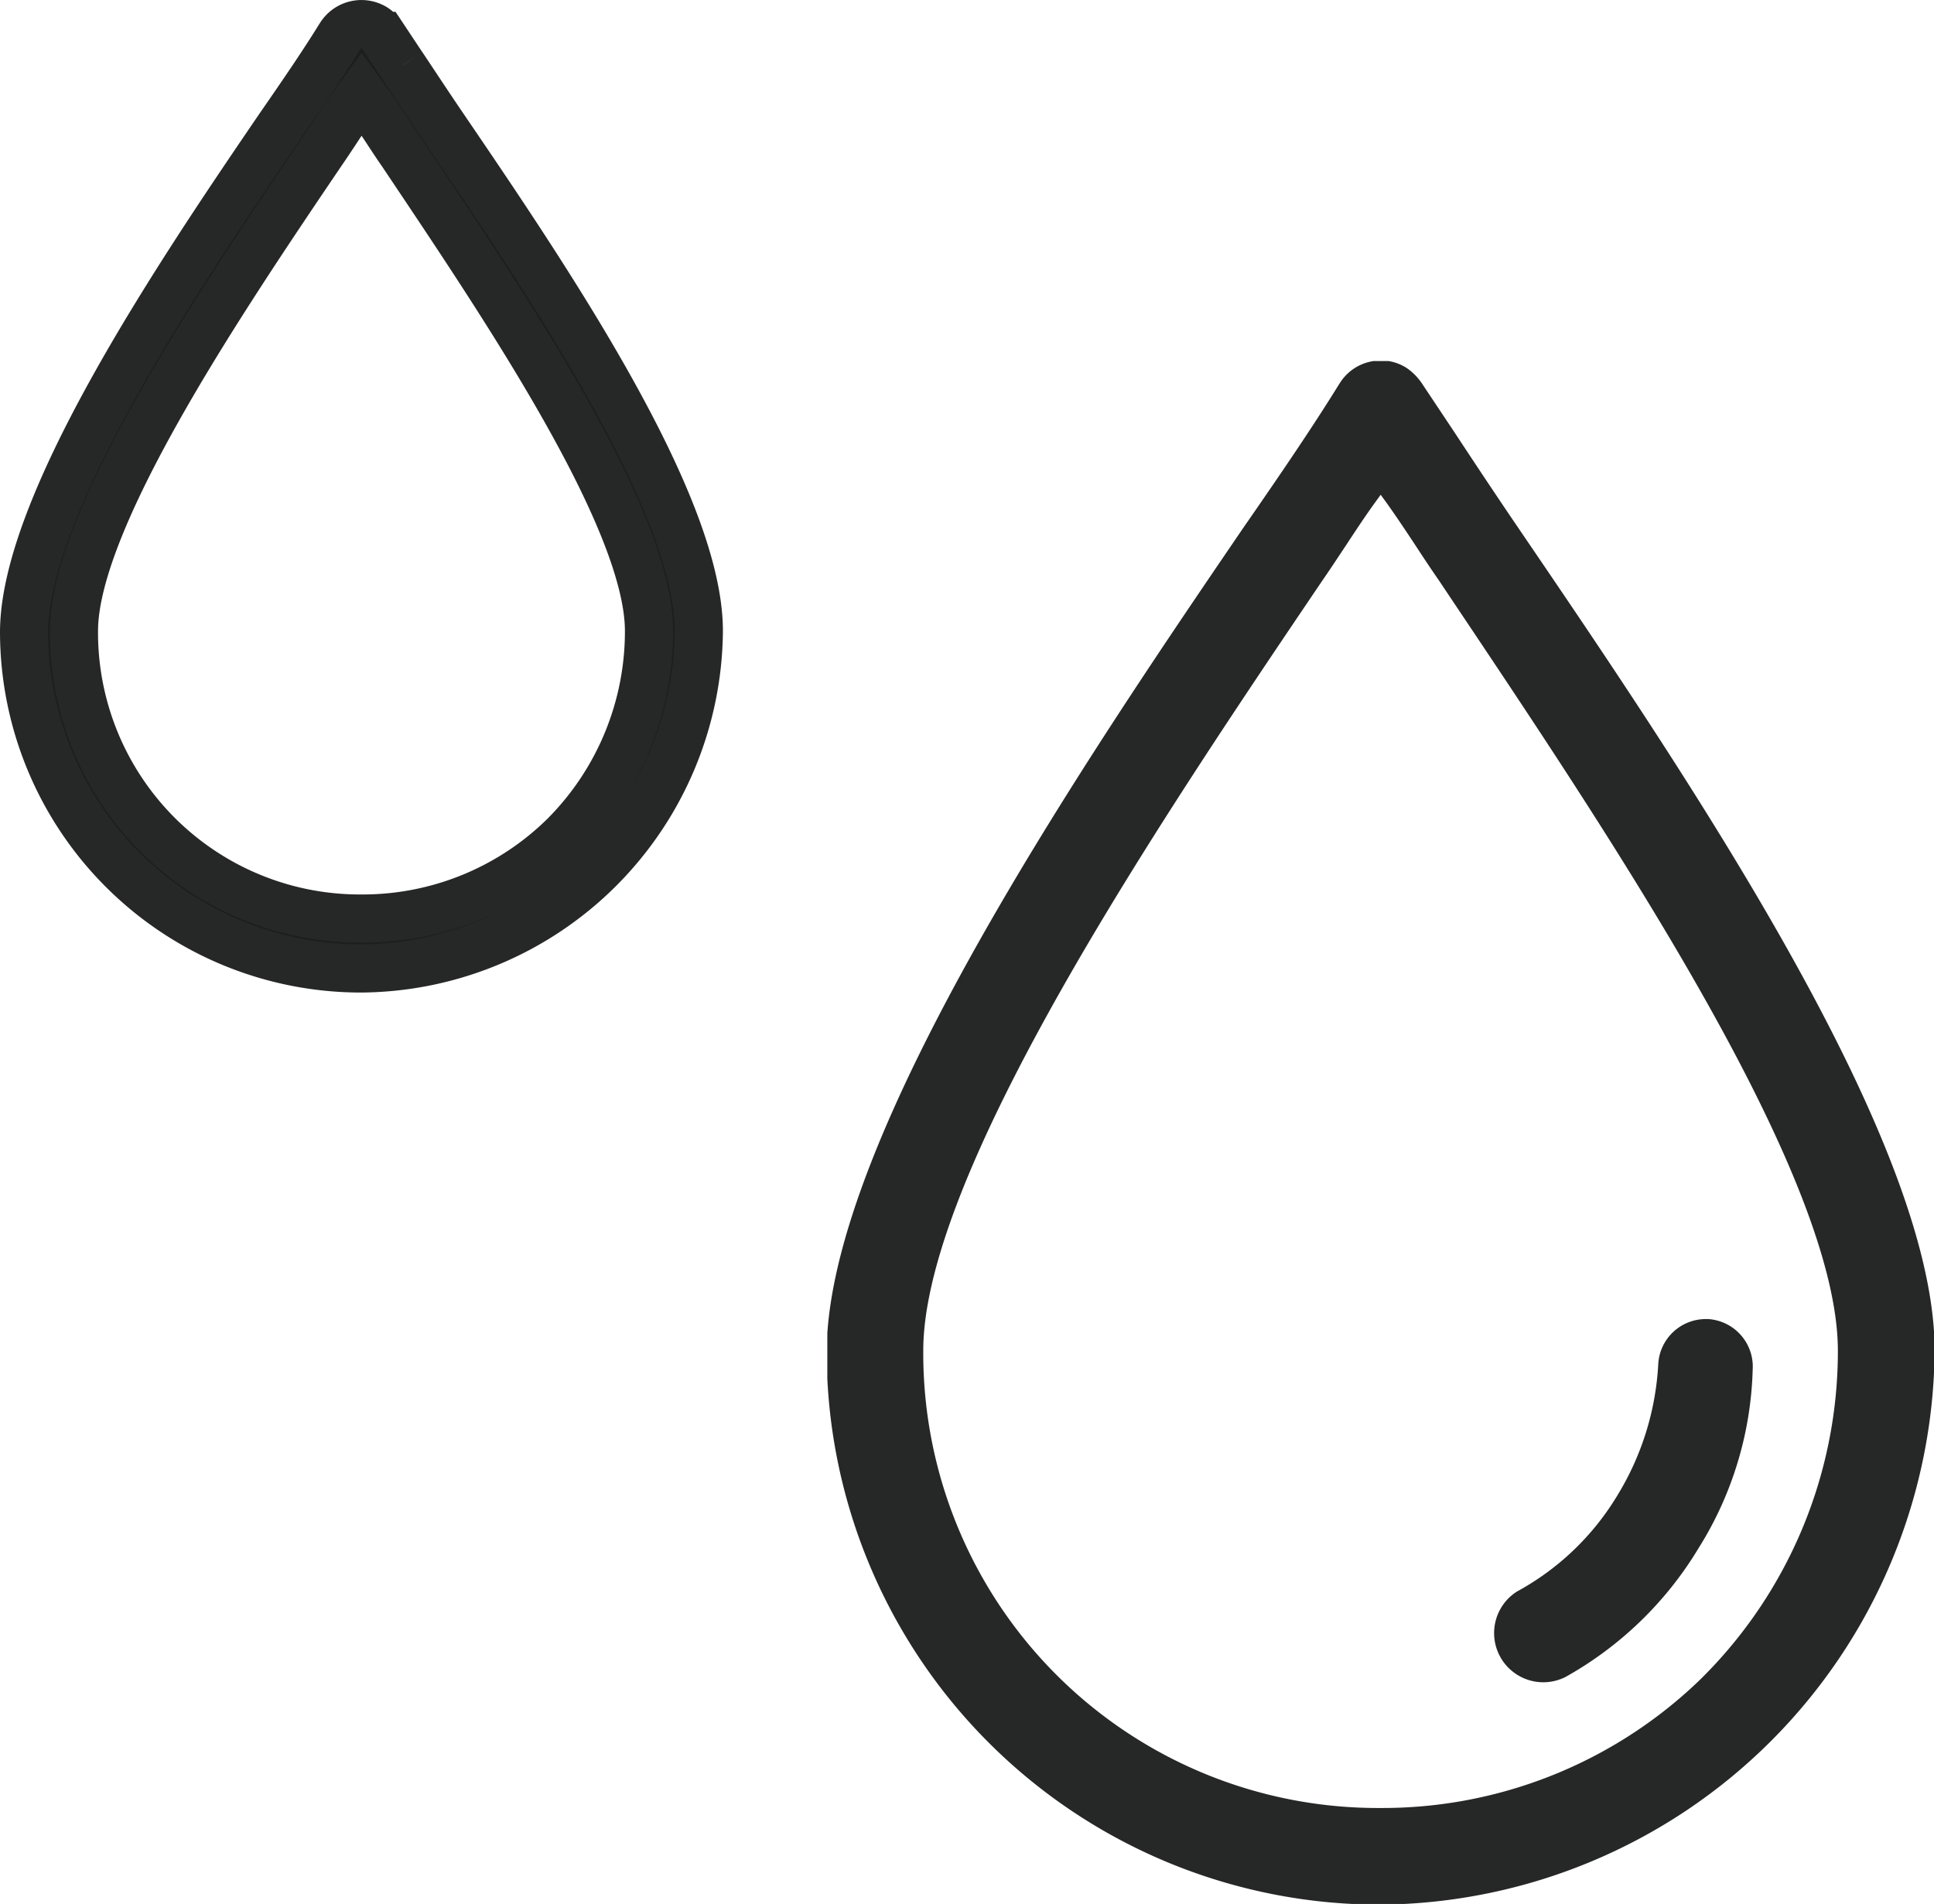
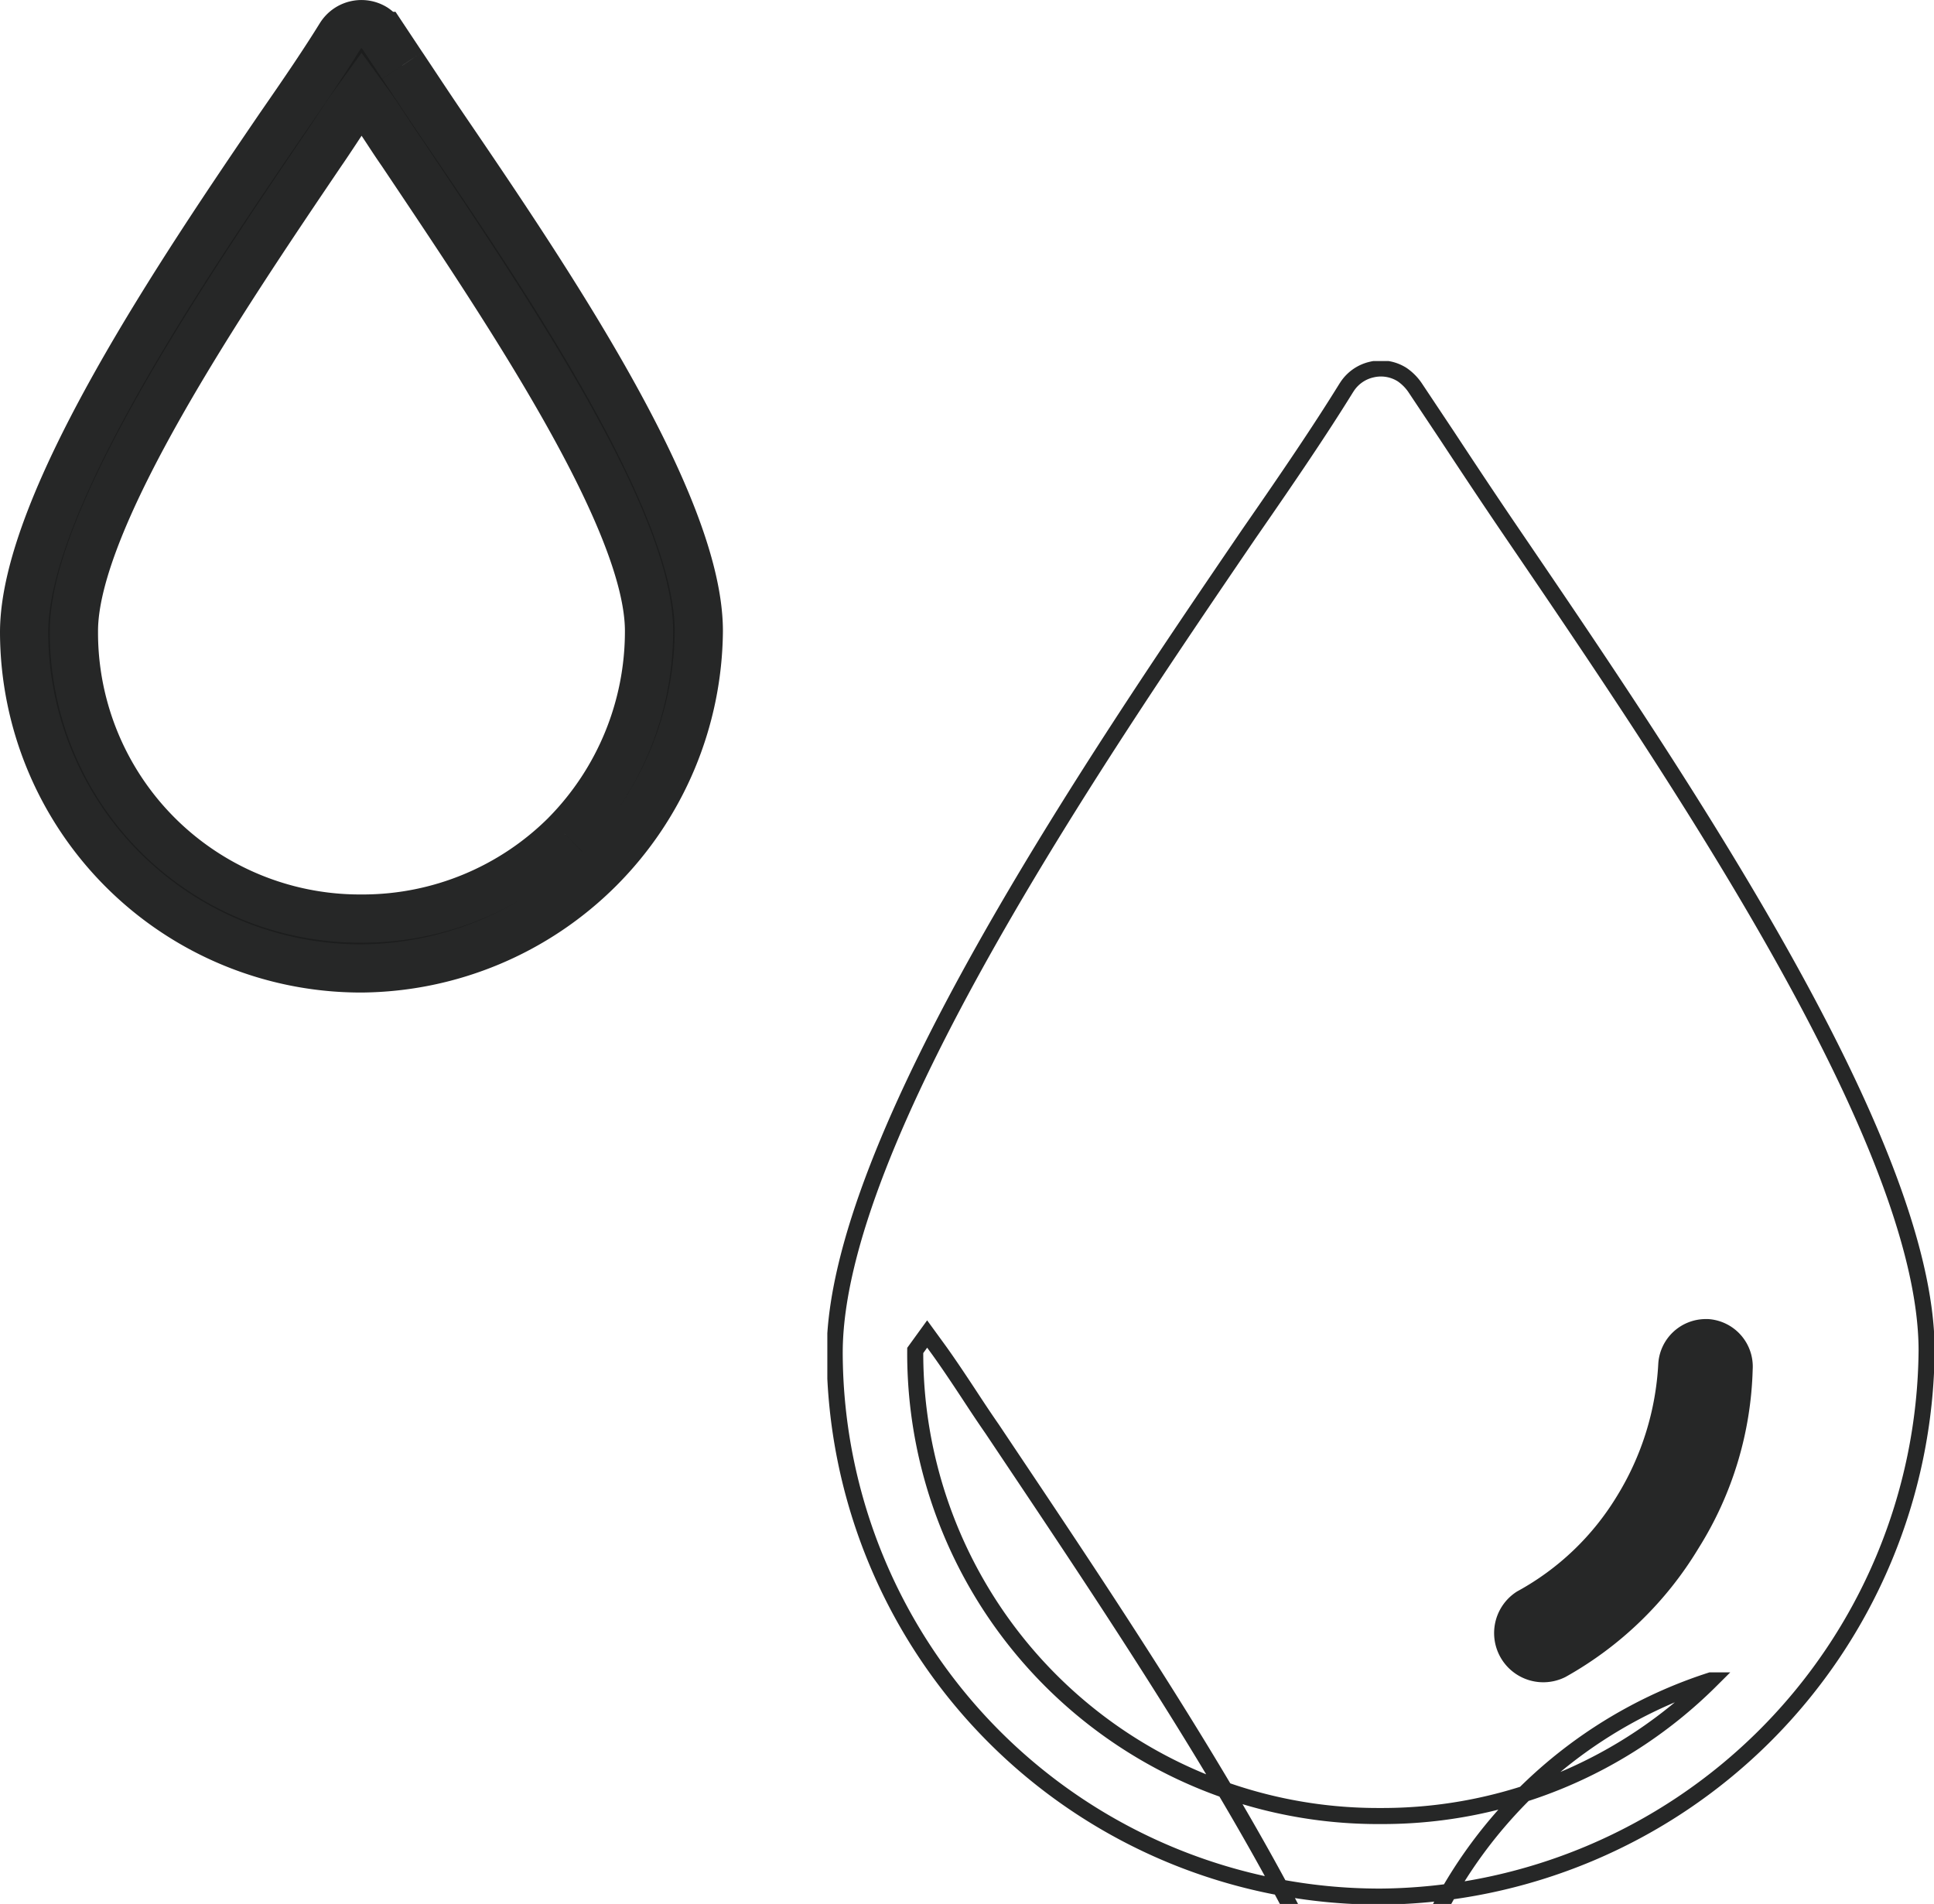
<svg xmlns="http://www.w3.org/2000/svg" width="60.194" height="59.254" viewBox="0 0 60.194 59.254">
  <defs>
    <style>
      .cls-1, .cls-4, .cls-7 {
        fill: none;
      }

      .cls-2 {
        clip-path: url(#clip-path);
      }

      .cls-3 {
        fill: #262727;
      }

      .cls-4, .cls-7 {
        stroke: #262727;
        stroke-miterlimit: 10;
      }

      .cls-4 {
        stroke-width: 0.5px;
      }

      .cls-5 {
        clip-path: url(#clip-path-2);
      }

      .cls-6 {
        fill: #1c1d1d;
      }

      .cls-7 {
        stroke-width: 1.5px;
      }
    </style>
    <clipPath id="clip-path">
      <rect id="長方形_4540" data-name="長方形 4540" class="cls-1" width="34.444" height="48.017" />
    </clipPath>
    <clipPath id="clip-path-2">
      <rect id="長方形_4541" data-name="長方形 4541" class="cls-1" width="22.5" height="30.889" transform="translate(0 0)" />
    </clipPath>
  </defs>
  <g id="グループ_6840" data-name="グループ 6840" transform="translate(-1156.5 -5564.439)">
    <g id="グループ_6837" data-name="グループ 6837" transform="translate(1182.25 5575.676)">
      <g id="グループ_6836" data-name="グループ 6836" class="cls-2" transform="translate(0 0)">
-         <path id="パス_1099" data-name="パス 1099" class="cls-3" d="M19.3,2.329,18.309.841a1.545,1.545,0,0,0-.4-.4,1.231,1.231,0,0,0-.935-.159,1.244,1.244,0,0,0-.788.551l-.013.019c-.819,1.324-1.767,2.721-3.029,4.541C8.321,12.471.249,24.323.249,30.881A16.967,16.967,0,0,0,17.244,47.808a17.139,17.139,0,0,0,16.99-16.995c0-6.49-7.758-17.885-12.892-25.426-.732-1.076-1.407-2.1-2.045-3.059m8.218,38.75,0,0A14.476,14.476,0,0,1,17.335,45.3H17.24A14.4,14.4,0,0,1,2.756,30.811c0-5.67,7.5-16.757,12.459-24.093.259-.374.5-.742.738-1.1.314-.477.616-.935.918-1.351l.371-.512.372.511c.3.418.607.879.923,1.358.233.356.475.723.729,1.088l.456.682c5.065,7.561,12,17.915,12,23.42a14.581,14.581,0,0,1-4.21,10.266" transform="translate(-0.02 -0.02)" />
-         <path id="パス_1100" data-name="パス 1100" class="cls-4" d="M19.3,2.329,18.309.841a1.545,1.545,0,0,0-.4-.4,1.231,1.231,0,0,0-.935-.159,1.244,1.244,0,0,0-.788.551l-.013.019c-.819,1.324-1.767,2.721-3.029,4.541C8.321,12.471.249,24.323.249,30.881A16.967,16.967,0,0,0,17.244,47.808a17.139,17.139,0,0,0,16.99-16.995c0-6.49-7.758-17.885-12.892-25.426C20.61,4.312,19.935,3.293,19.3,2.329Zm8.218,38.75,0,0A14.476,14.476,0,0,1,17.335,45.3H17.24A14.4,14.4,0,0,1,2.756,30.811c0-5.67,7.5-16.757,12.459-24.093.259-.374.5-.742.738-1.1.314-.477.616-.935.918-1.351l.371-.512.372.511c.3.418.607.879.923,1.358.233.356.475.723.729,1.088l.456.682c5.065,7.561,12,17.915,12,23.42A14.581,14.581,0,0,1,27.515,41.079Z" transform="translate(-0.02 -0.02)" />
+         <path id="パス_1100" data-name="パス 1100" class="cls-4" d="M19.3,2.329,18.309.841a1.545,1.545,0,0,0-.4-.4,1.231,1.231,0,0,0-.935-.159,1.244,1.244,0,0,0-.788.551l-.013.019c-.819,1.324-1.767,2.721-3.029,4.541C8.321,12.471.249,24.323.249,30.881A16.967,16.967,0,0,0,17.244,47.808a17.139,17.139,0,0,0,16.99-16.995c0-6.49-7.758-17.885-12.892-25.426C20.61,4.312,19.935,3.293,19.3,2.329Zm8.218,38.75,0,0A14.476,14.476,0,0,1,17.335,45.3H17.24A14.4,14.4,0,0,1,2.756,30.811l.371-.512.372.511c.3.418.607.879.923,1.358.233.356.475.723.729,1.088l.456.682c5.065,7.561,12,17.915,12,23.42A14.581,14.581,0,0,1,27.515,41.079Z" transform="translate(-0.02 -0.02)" />
        <path id="パス_1101" data-name="パス 1101" class="cls-3" d="M26.653,38.115a8.49,8.49,0,0,1-3.2,3.06A1.281,1.281,0,0,0,24.716,43.4a10.965,10.965,0,0,0,4.047-3.92,10.75,10.75,0,0,0,1.647-5.438,1.233,1.233,0,0,0-1.146-1.31l-.068,0a1.232,1.232,0,0,0-1.225,1.153,8.963,8.963,0,0,1-1.318,4.23" transform="translate(-1.859 -2.668)" />
        <path id="パス_1102" data-name="パス 1102" class="cls-4" d="M26.653,38.115a8.49,8.49,0,0,1-3.2,3.06A1.281,1.281,0,0,0,24.716,43.4a10.965,10.965,0,0,0,4.047-3.92,10.75,10.75,0,0,0,1.647-5.438,1.233,1.233,0,0,0-1.146-1.31l-.068,0a1.232,1.232,0,0,0-1.225,1.153A8.963,8.963,0,0,1,26.653,38.115Z" transform="translate(-1.859 -2.668)" />
      </g>
    </g>
    <g id="グループ_6839" data-name="グループ 6839" transform="translate(1156.5 5564.439)">
      <g id="グループ_6838" data-name="グループ 6838" class="cls-5">
        <path id="パス_1103" data-name="パス 1103" class="cls-6" d="M12.519,2.037l-.611-.92A.974.974,0,0,0,11.66.869a.773.773,0,0,0-1.065.243l-.008.012c-.506.818-1.092,1.681-1.872,2.806C5.737,8.3.75,15.627.75,19.679a10.484,10.484,0,0,0,10.5,10.46,10.59,10.59,0,0,0,10.5-10.5c0-4.01-4.793-11.051-7.966-15.711-.452-.665-.869-1.3-1.263-1.89M17.6,25.981h0a8.944,8.944,0,0,1-6.289,2.606h-.06a8.9,8.9,0,0,1-8.95-8.85v-.1c0-3.5,4.633-10.354,7.7-14.887.16-.231.31-.459.456-.679.194-.295.381-.578.568-.835l.229-.316.23.316c.188.258.375.543.57.839.144.22.293.447.451.673l.282.421C15.915,9.838,20.2,16.236,20.2,19.637a9.008,9.008,0,0,1-2.6,6.343" />
        <path id="パス_1104" data-name="パス 1104" class="cls-7" d="M12.519,2.037l-.611-.92A.974.974,0,0,0,11.66.869a.773.773,0,0,0-1.065.243l-.008.012c-.506.818-1.092,1.681-1.872,2.806C5.737,8.3.75,15.627.75,19.679a10.484,10.484,0,0,0,10.5,10.46,10.59,10.59,0,0,0,10.5-10.5c0-4.01-4.793-11.051-7.966-15.711-.452-.665-.869-1.3-1.263-1.89M17.6,25.981h0a8.944,8.944,0,0,1-6.289,2.606h-.06a8.9,8.9,0,0,1-8.95-8.85v-.1c0-3.5,4.633-10.354,7.7-14.887.16-.231.31-.459.456-.679.194-.295.381-.578.568-.835l.229-.316.23.316c.188.258.375.543.57.839.144.22.293.447.451.673l.282.421C15.915,9.838,20.2,16.236,20.2,19.637a9.008,9.008,0,0,1-2.6,6.343" />
      </g>
    </g>
  </g>
</svg>